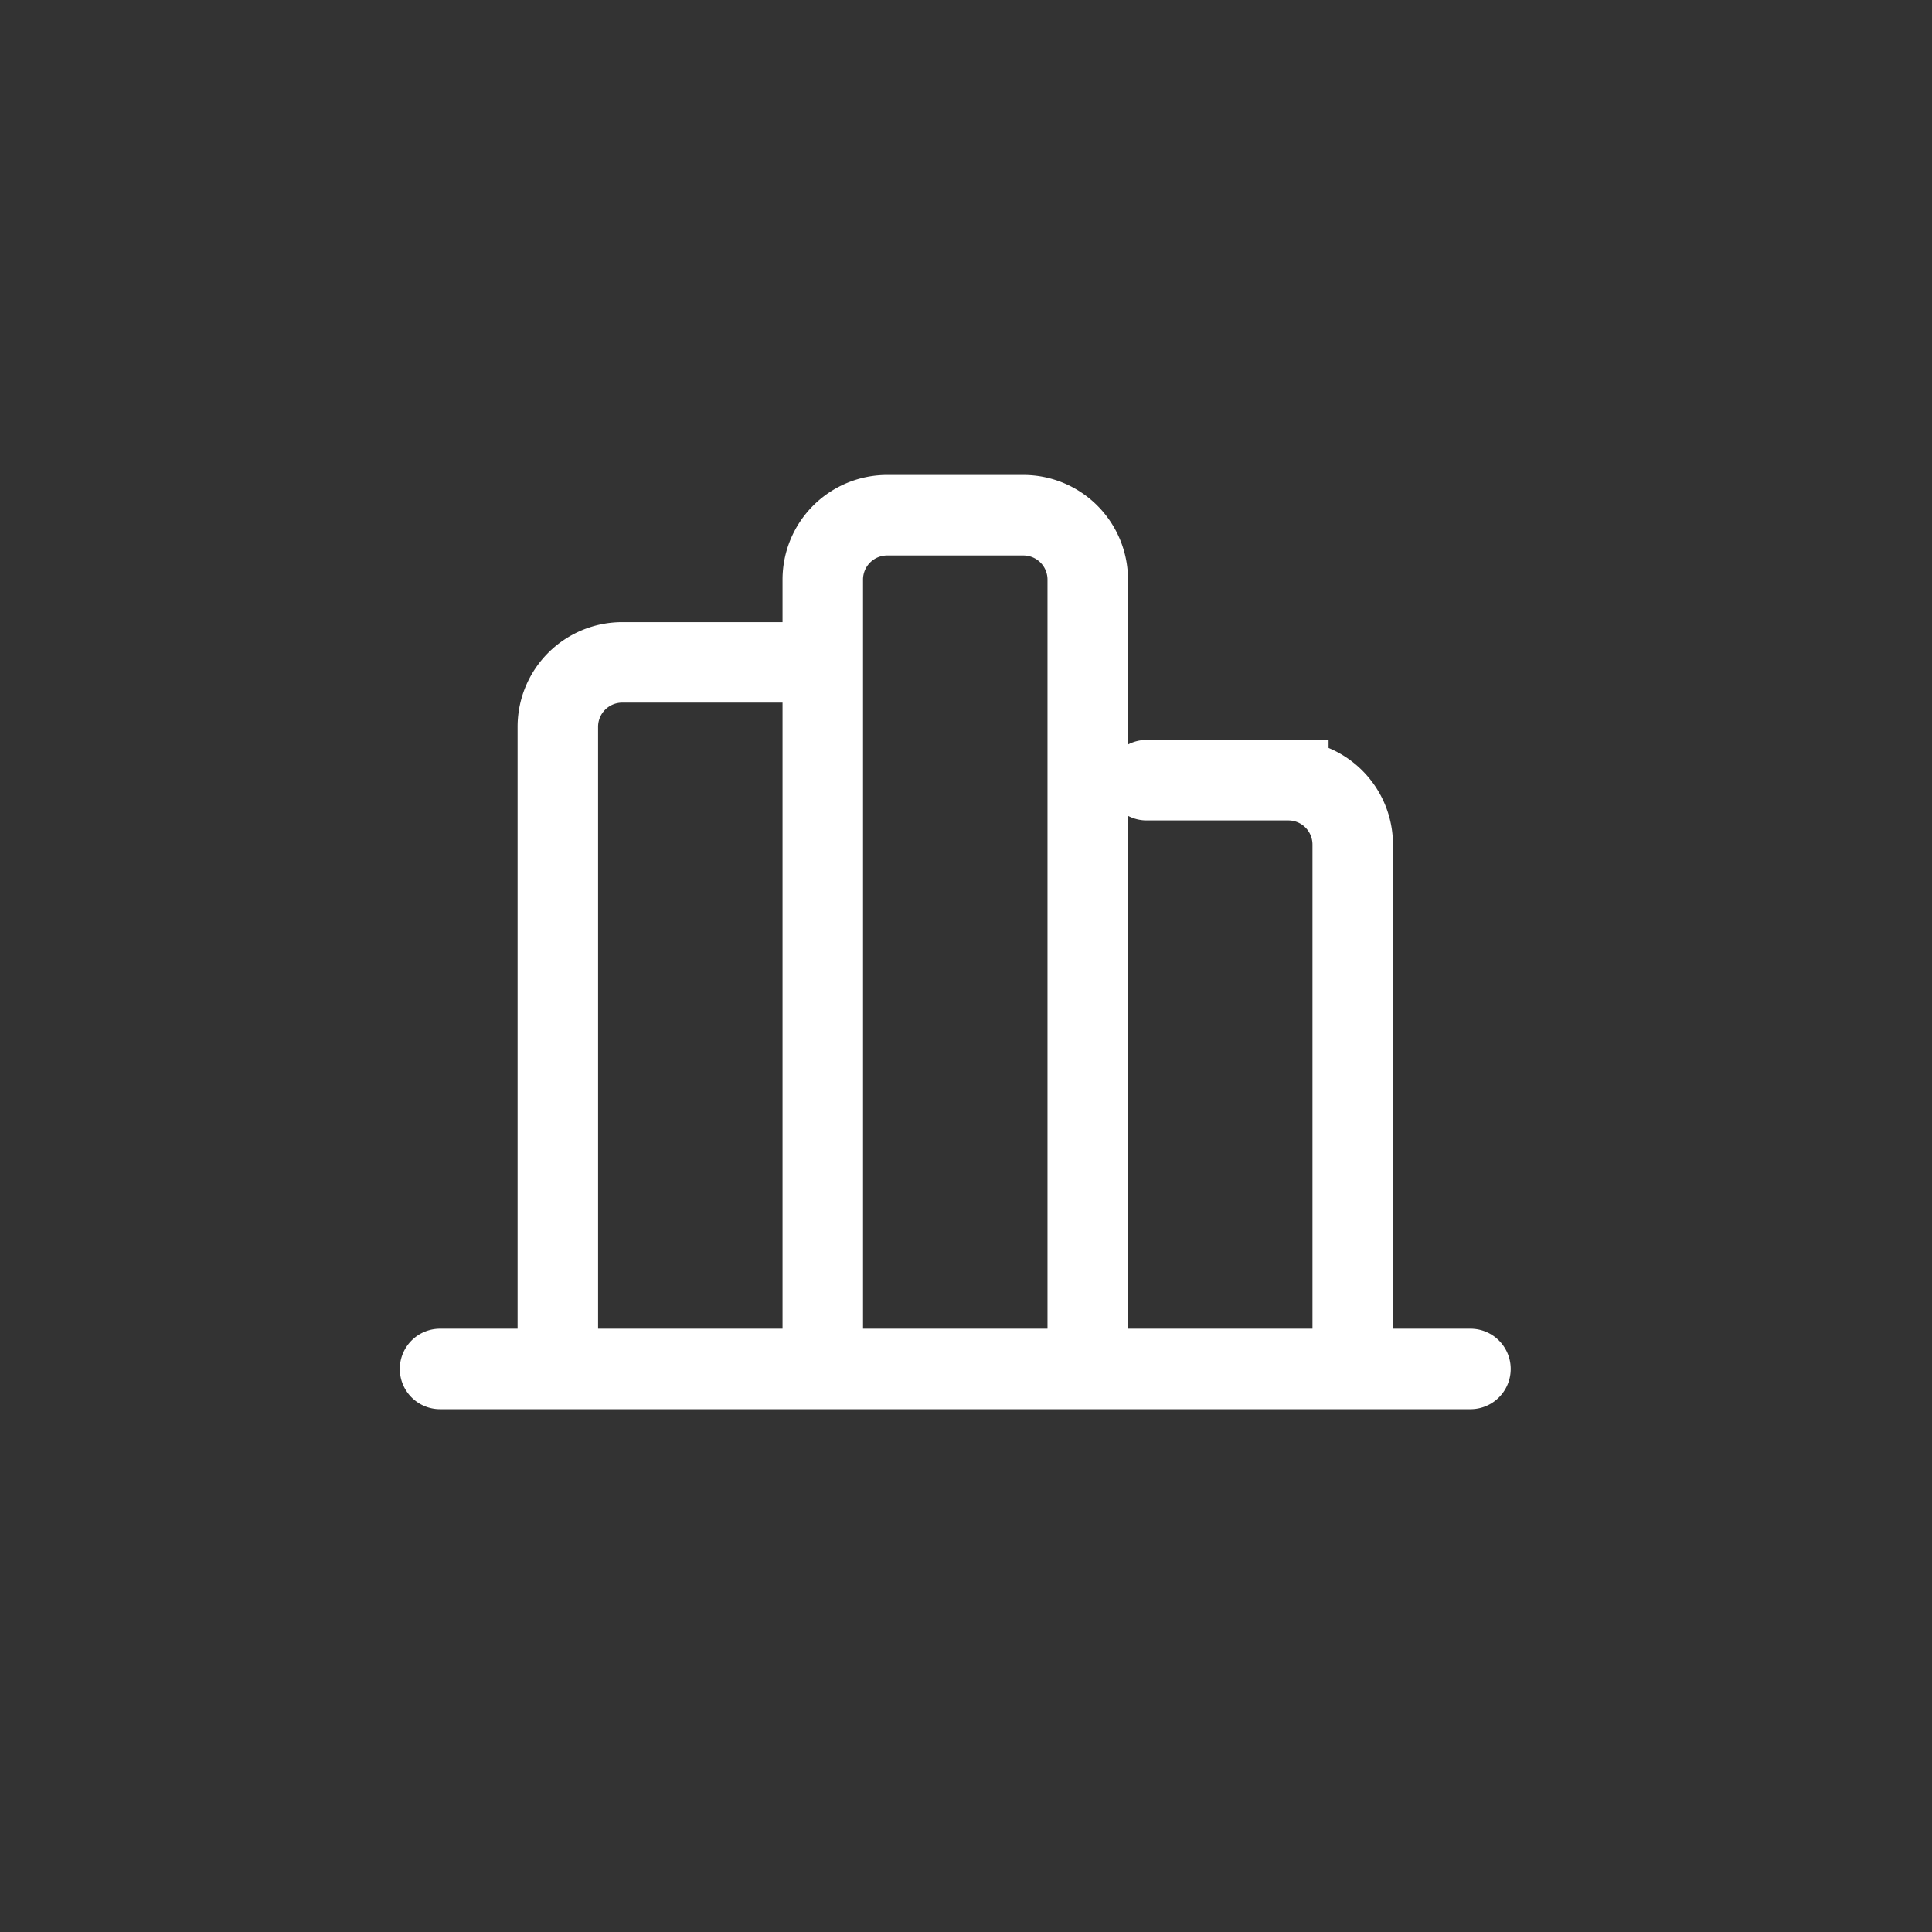
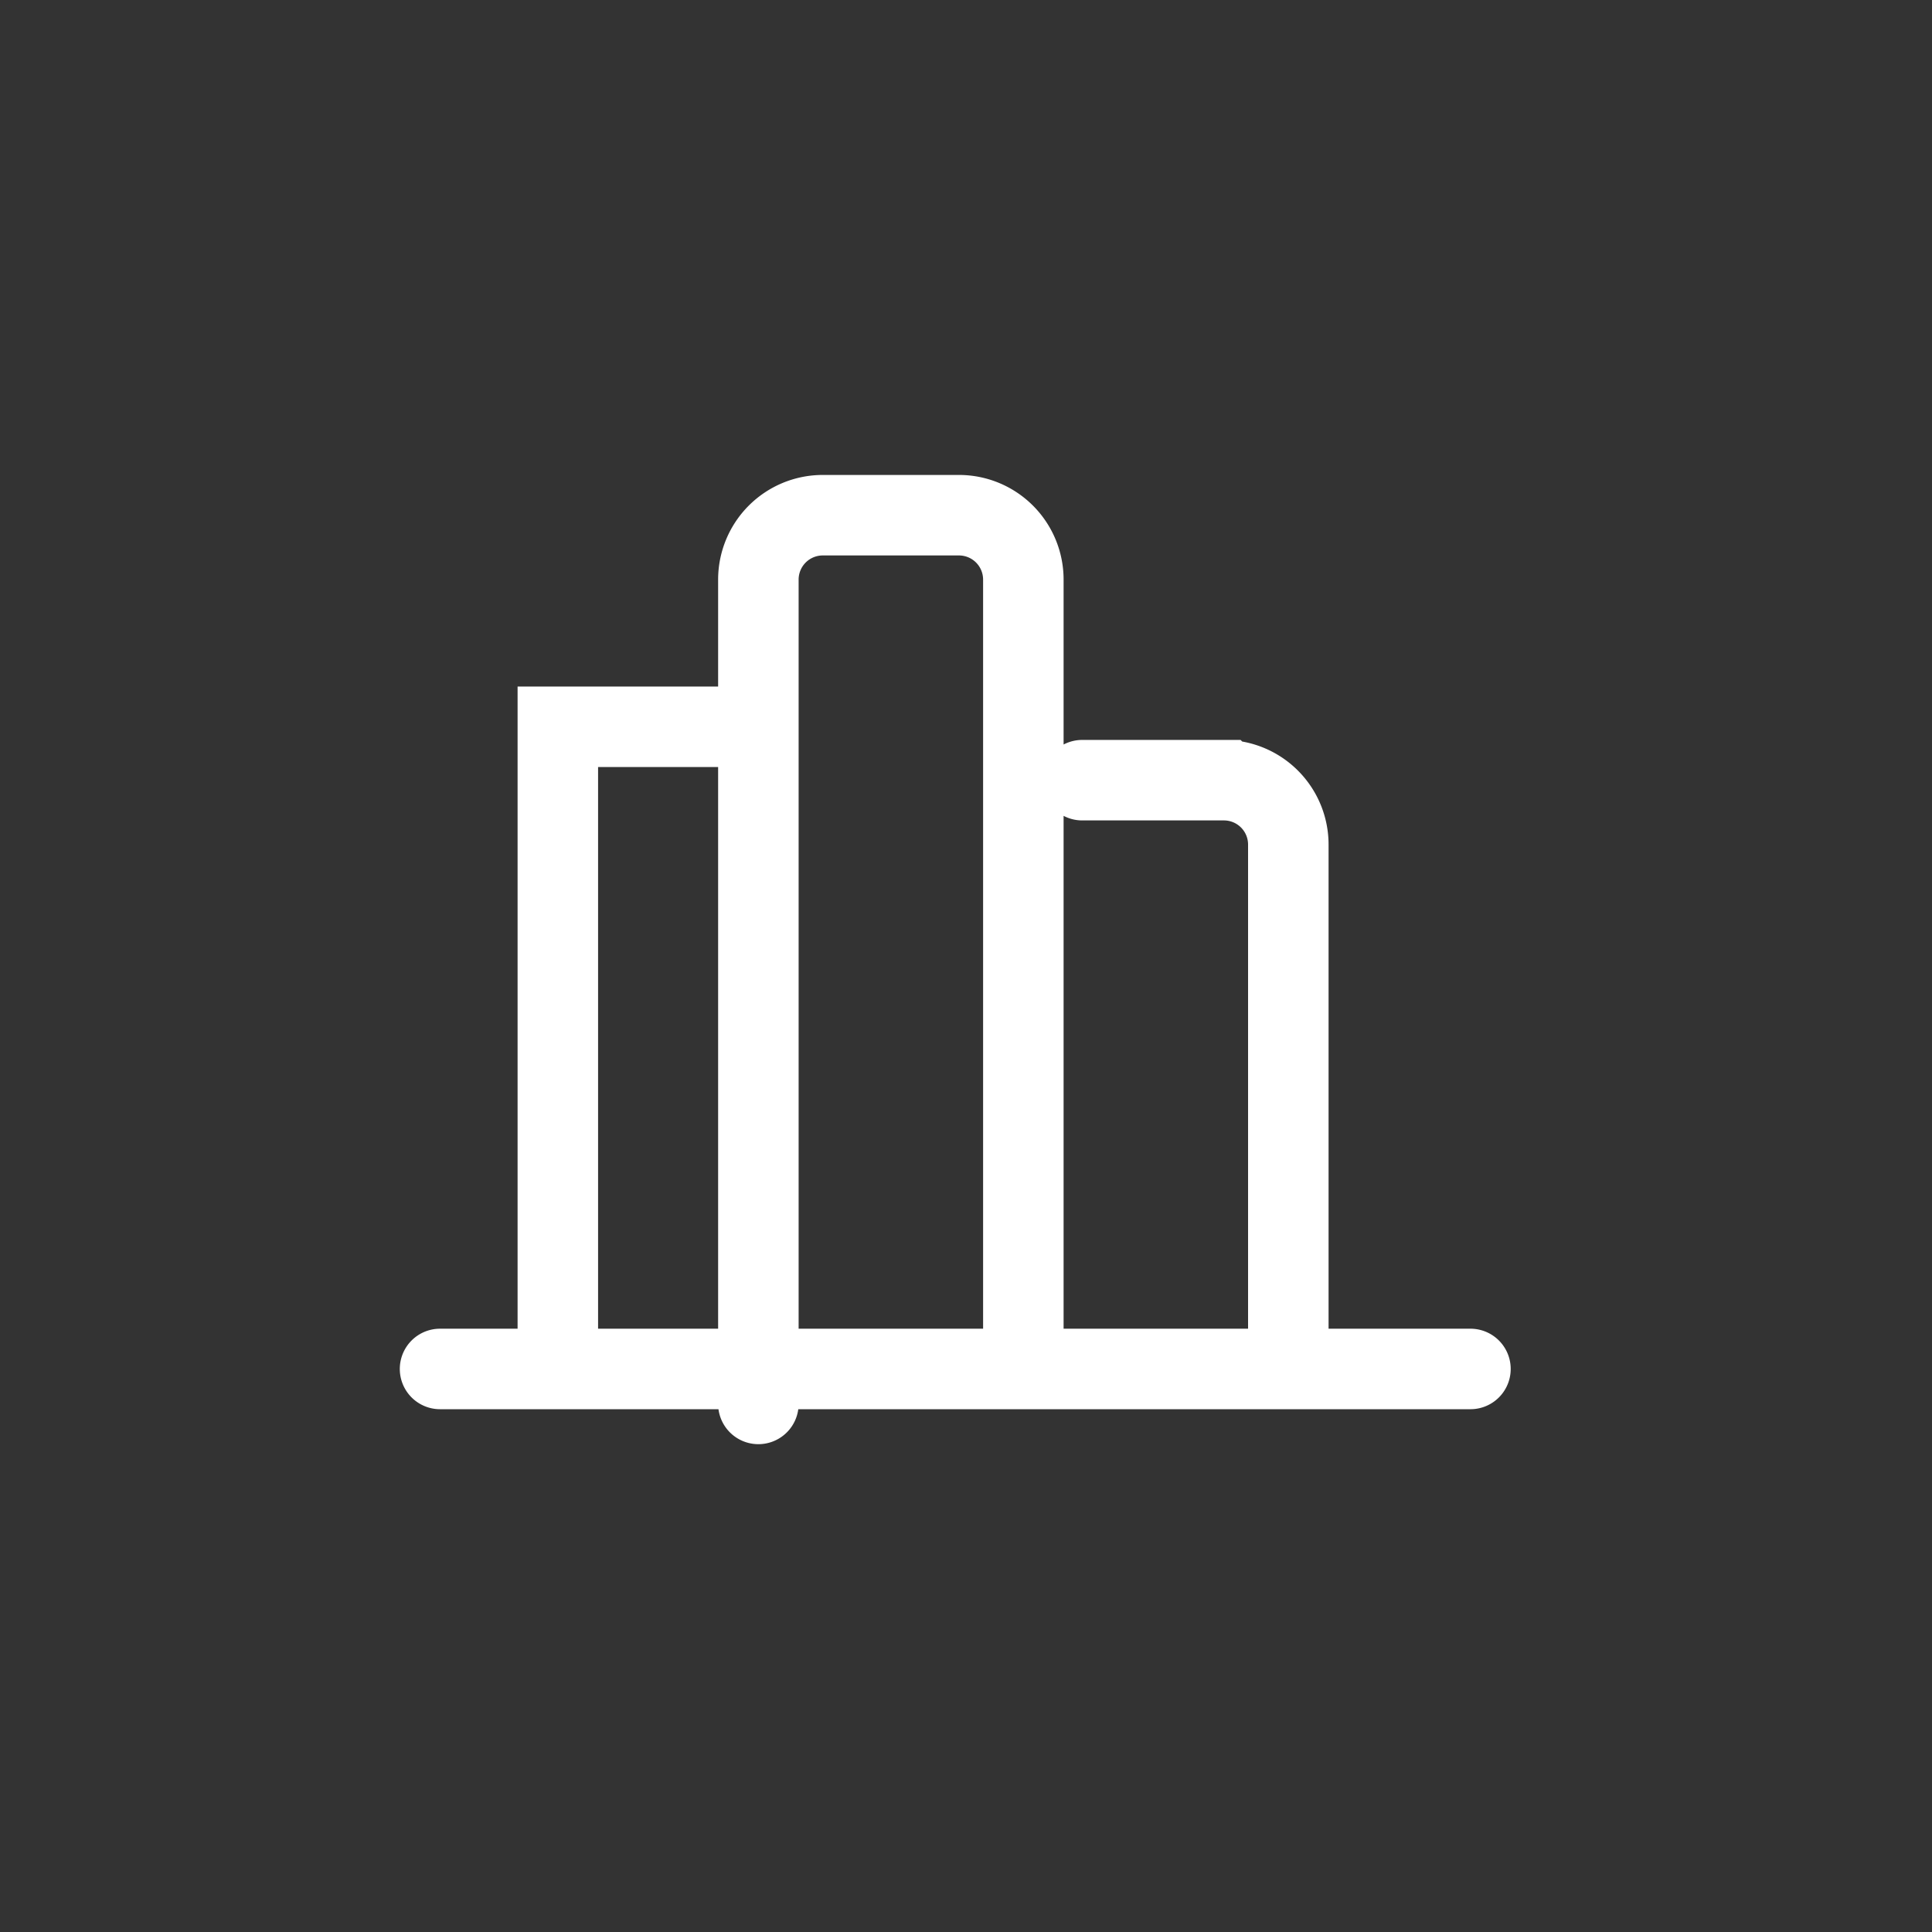
<svg xmlns="http://www.w3.org/2000/svg" width="60" height="60" viewBox="0 0 60 60" fill="none">
  <rect x="0" y="0" width="60" height="60" fill="#333333" stroke="none" />
-   <path d="M13.666 42.514h32M17.324 41.6V22.571a2 2 0 0 1 2-2h5.314m.914 21.029V18a2 2 0 0 1 2-2h4.229a2 2 0 0 1 2 2v23.6m1.829-17.371h4.4a2 2 0 0 1 2 2v15.37" stroke="#fff" stroke-width="2.5" stroke-linecap="round" />
+   <path d="M13.666 42.514h32M17.324 41.6V22.571h5.314m.914 21.029V18a2 2 0 0 1 2-2h4.229a2 2 0 0 1 2 2v23.6m1.829-17.371h4.4a2 2 0 0 1 2 2v15.37" stroke="#fff" stroke-width="2.5" stroke-linecap="round" />
</svg>